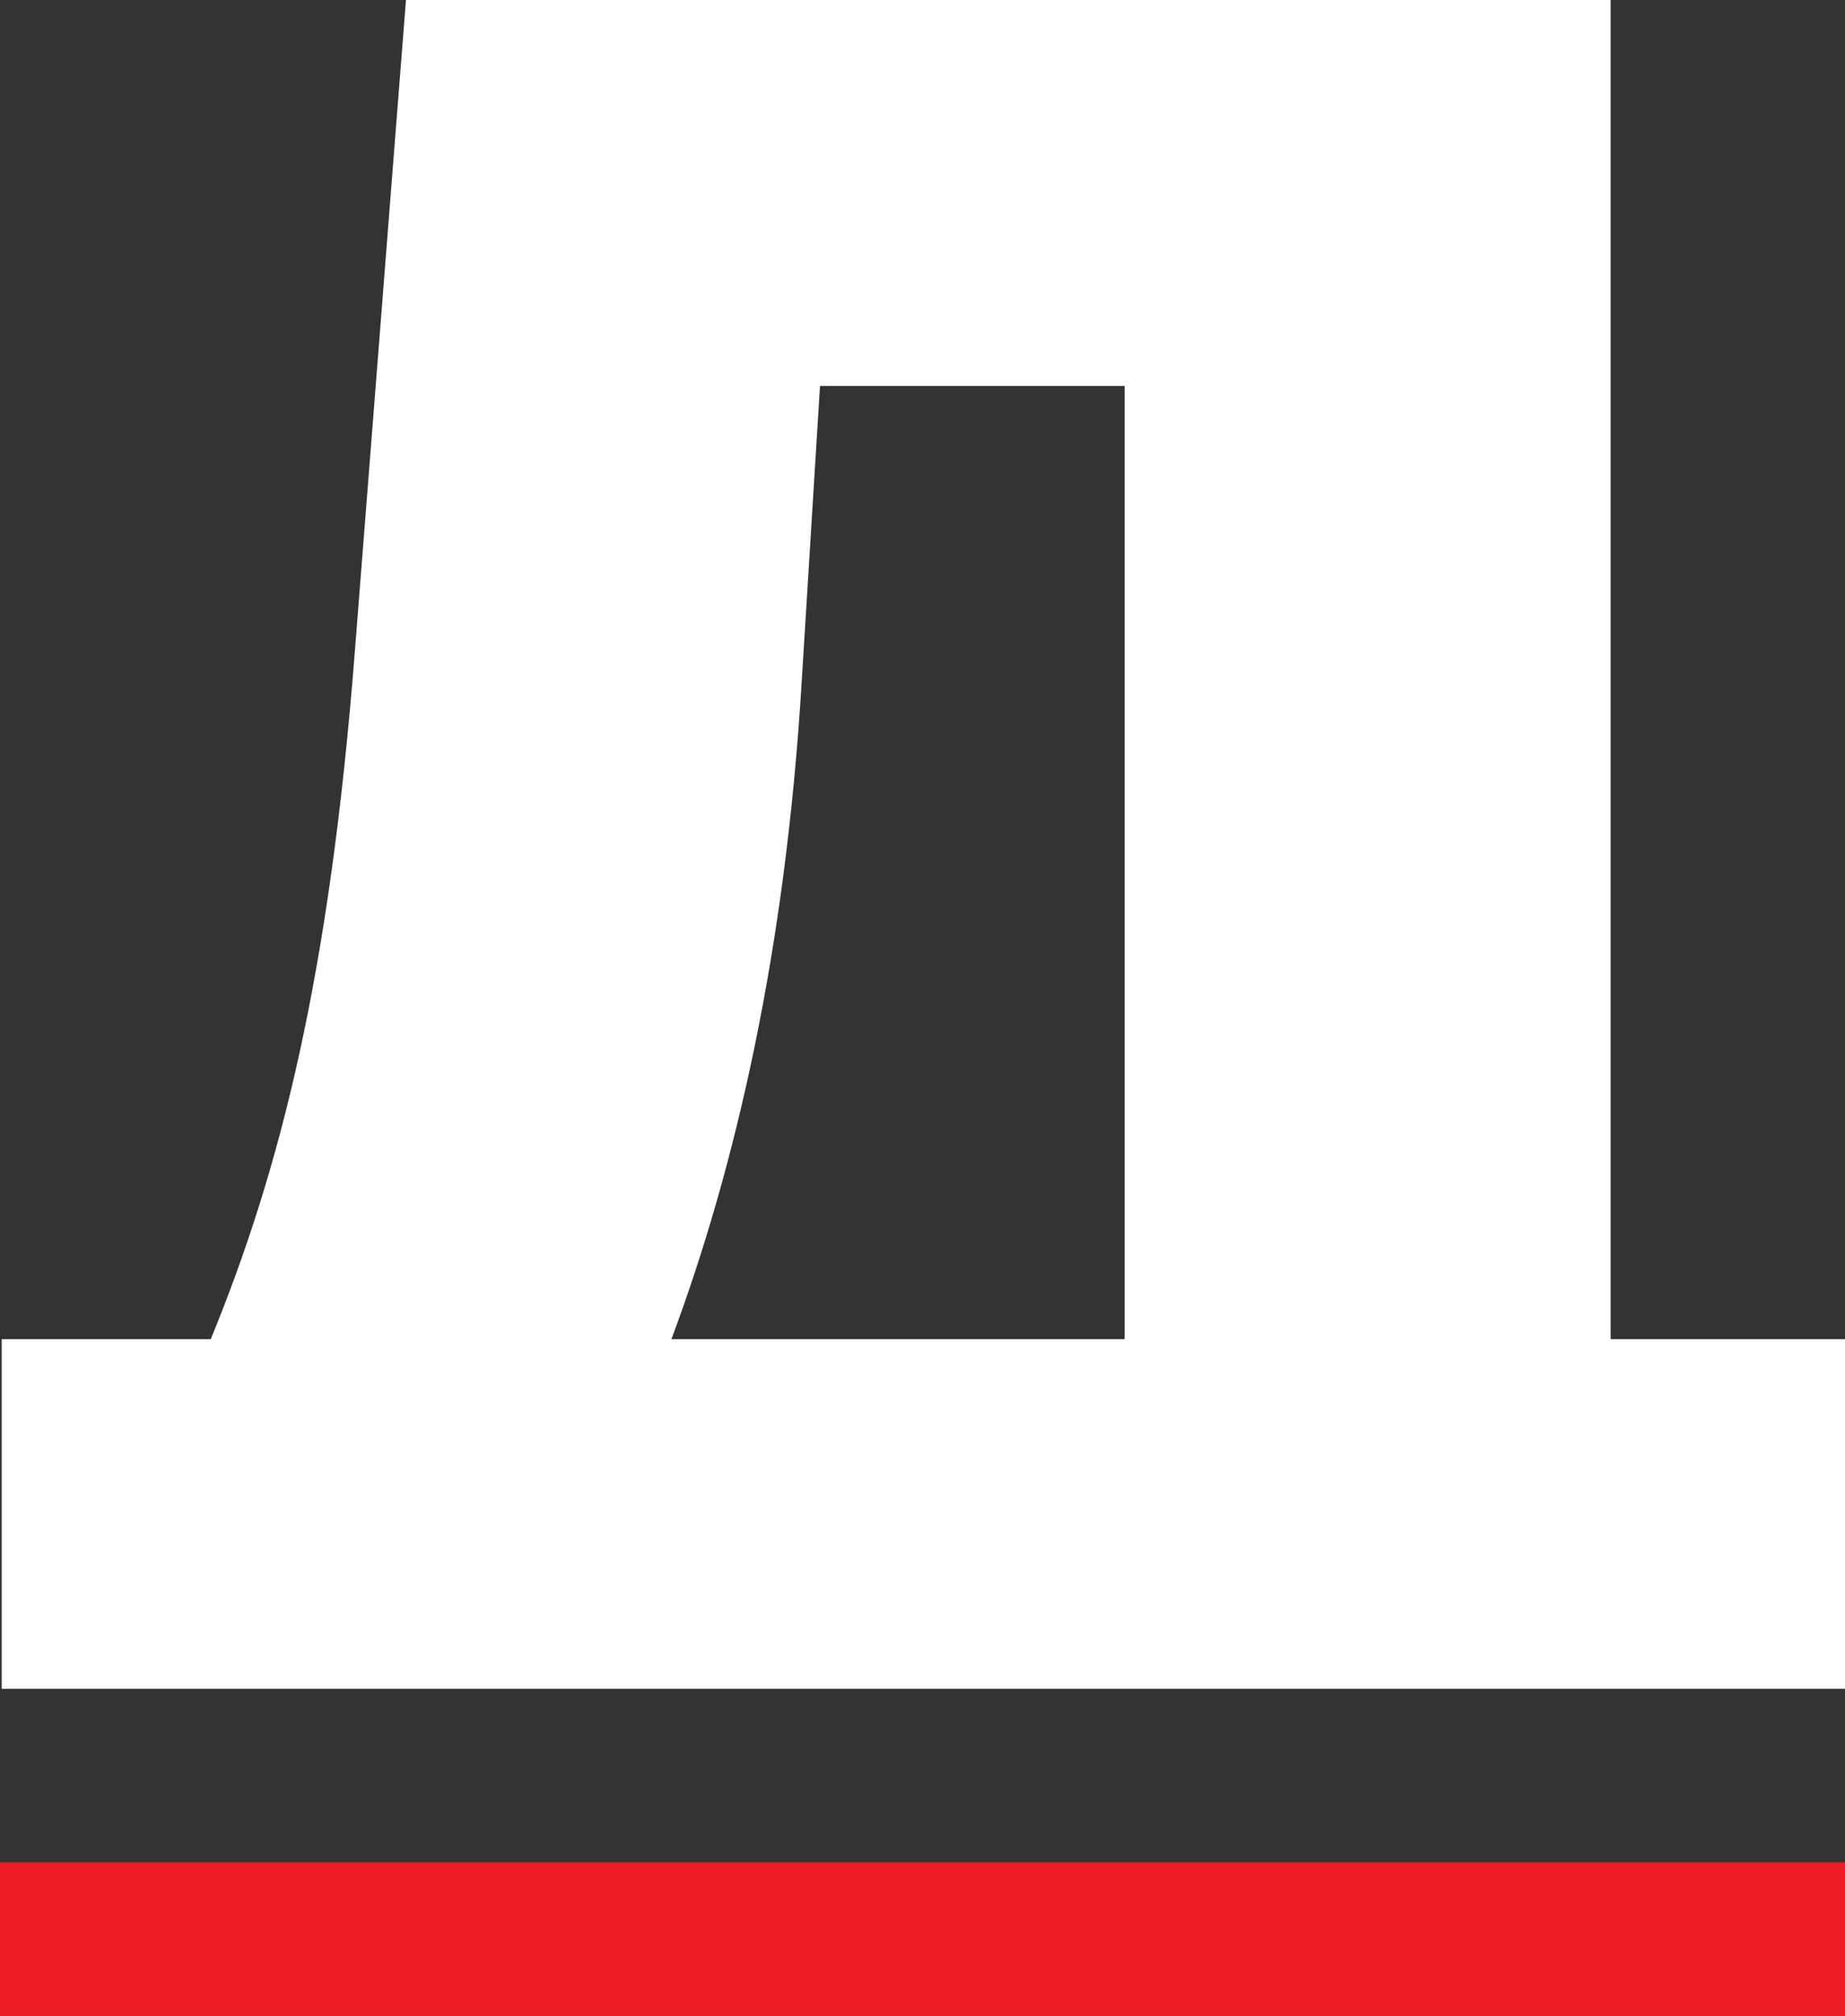
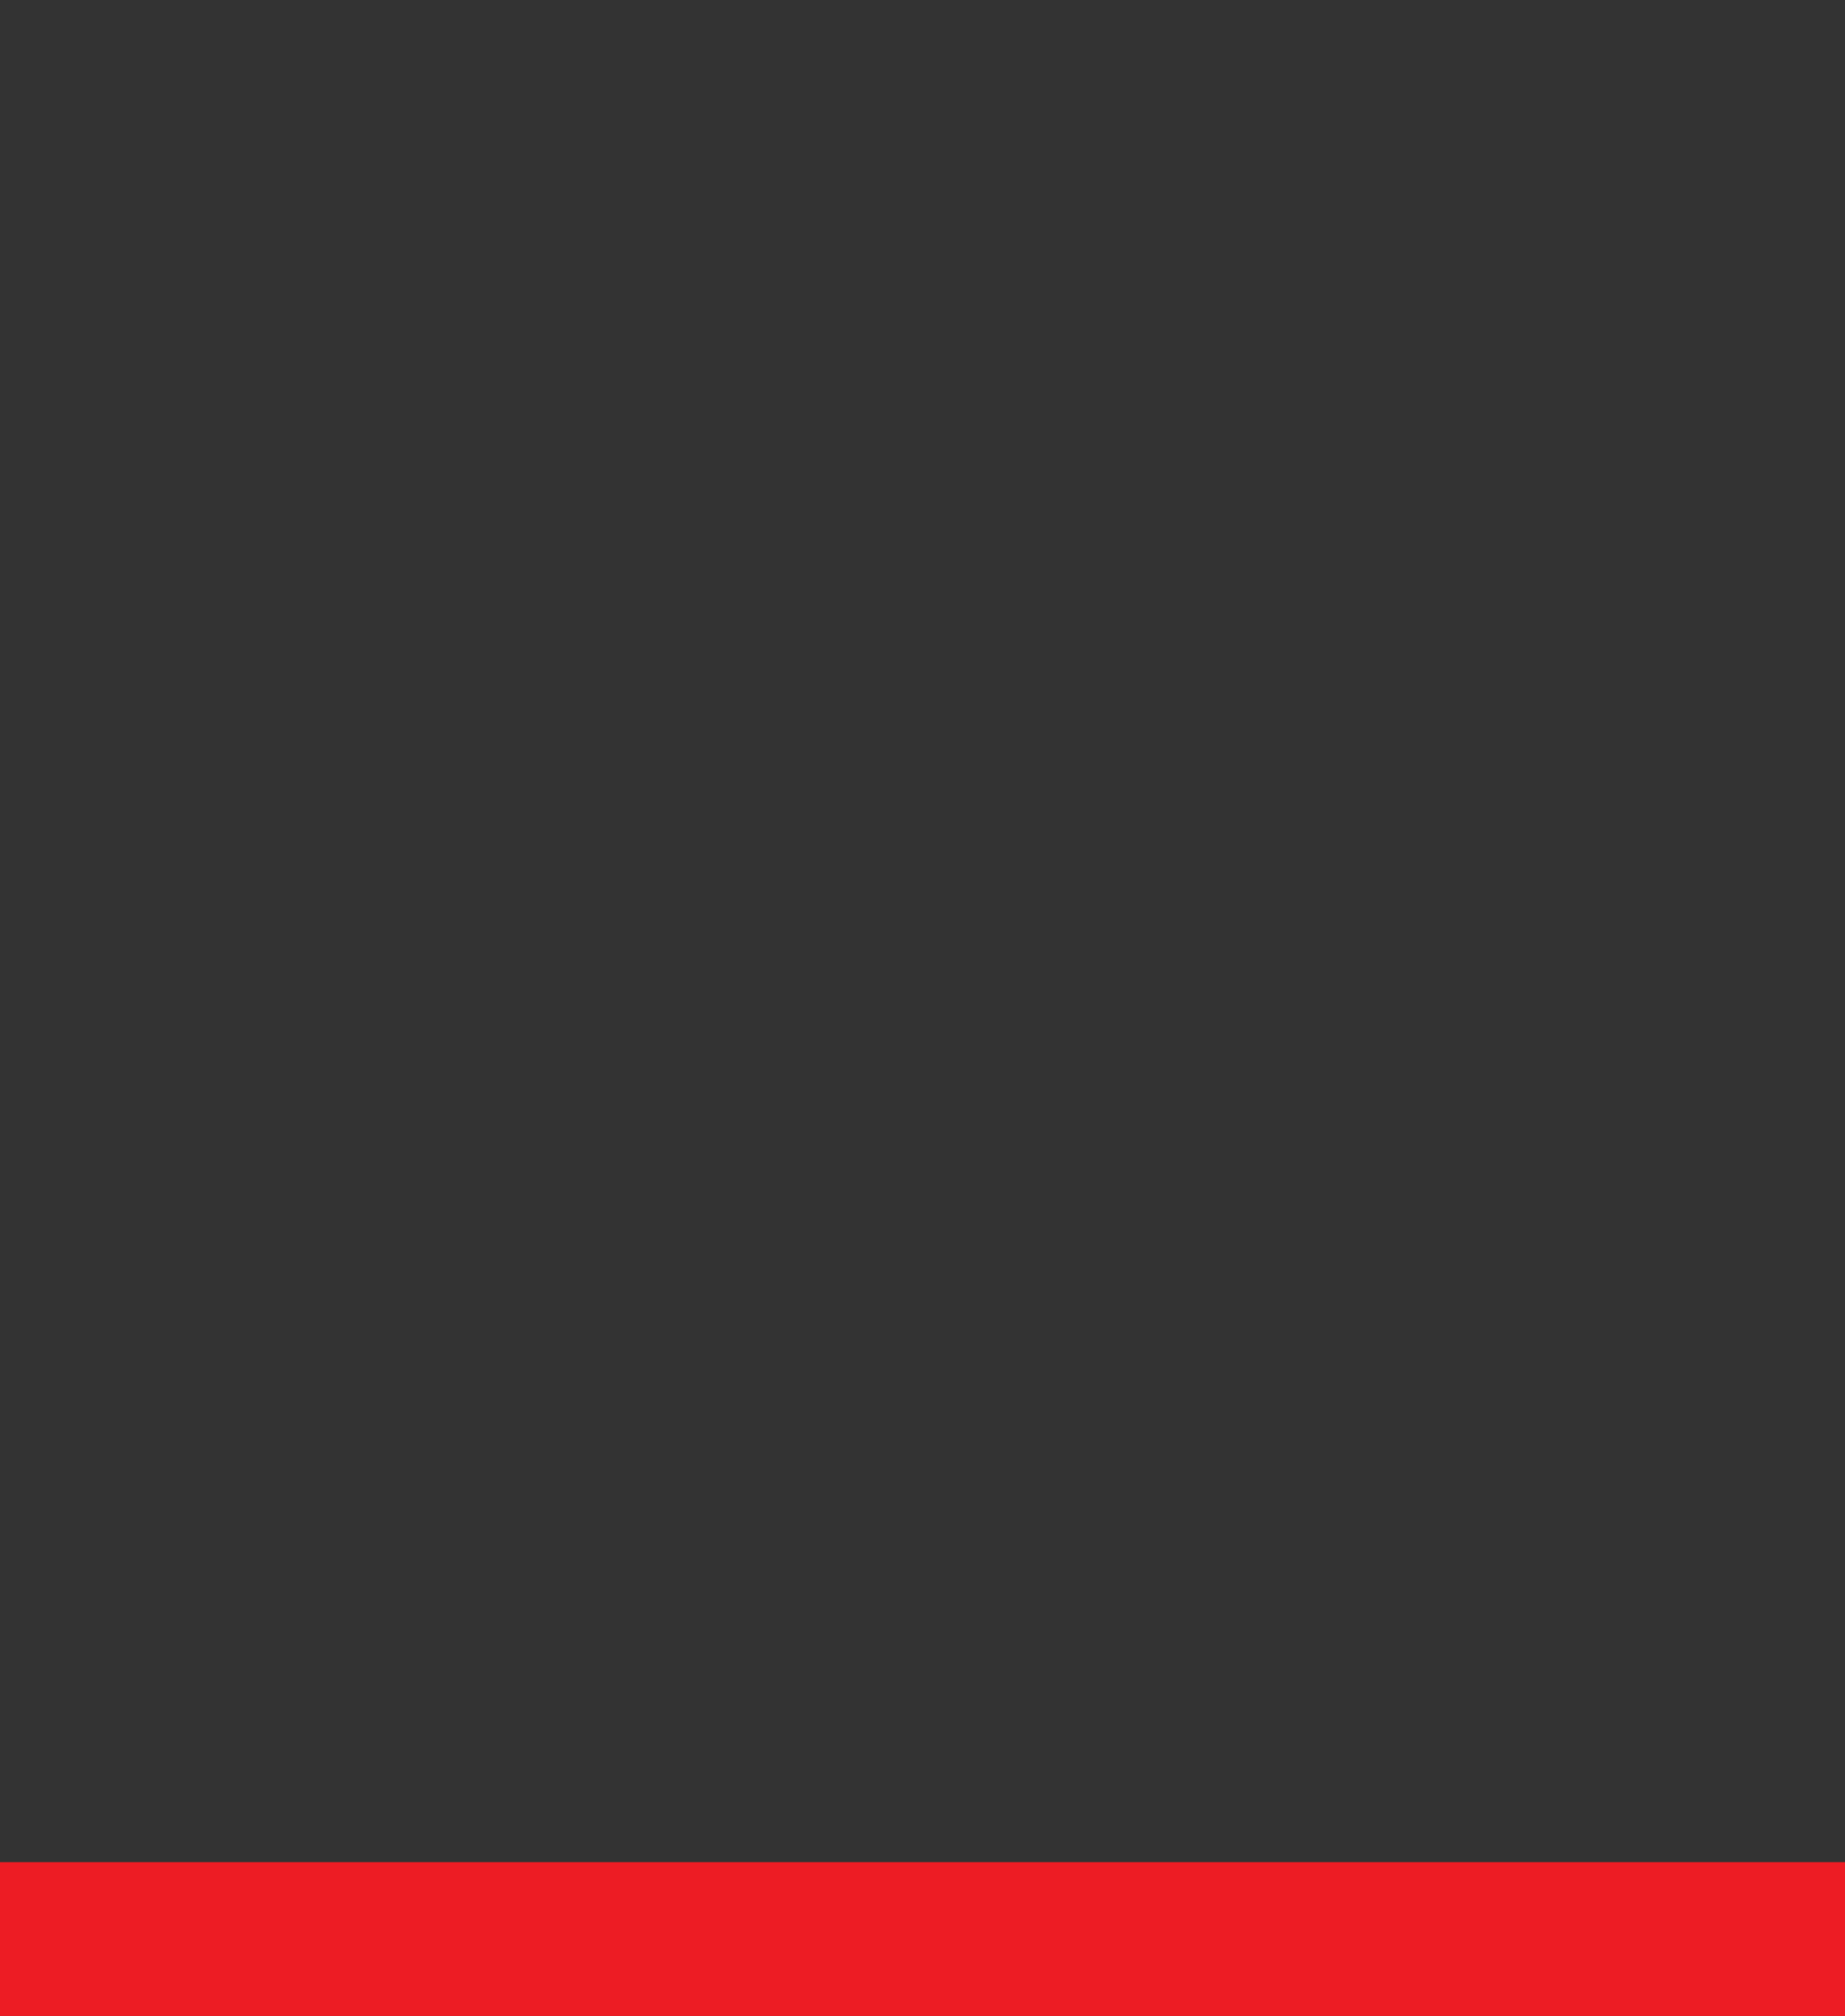
<svg xmlns="http://www.w3.org/2000/svg" id="Layer_1" data-name="Layer 1" version="1.1" viewBox="0 0 32.04 35">
  <rect x="0" y="0" width="32.04" height="35" fill="#333333" stroke="none" />
  <defs>
    <style>
      .cls-1 {
        fill: #ed1c24;
      }

      .cls-1, .cls-2 {
        stroke-width: 0px;
      }

      .cls-2 {
        fill: #fff;
      }
    </style>
  </defs>
-   <path class="cls-2" d="M19.53,23.25h-7.87c1.13-3.03,1.98-6.78,2.26-11.38l.32-5.17h5.29v16.55ZM27.97,23.25V0H7.05l-.89,11.34c-.44,5.61-1.29,8.96-2.5,11.91H.03v6.07h32.01v-6.07h-4.08Z" />
  <rect class="cls-1" y="32.33" width="32.07" height="2.67" />
</svg>